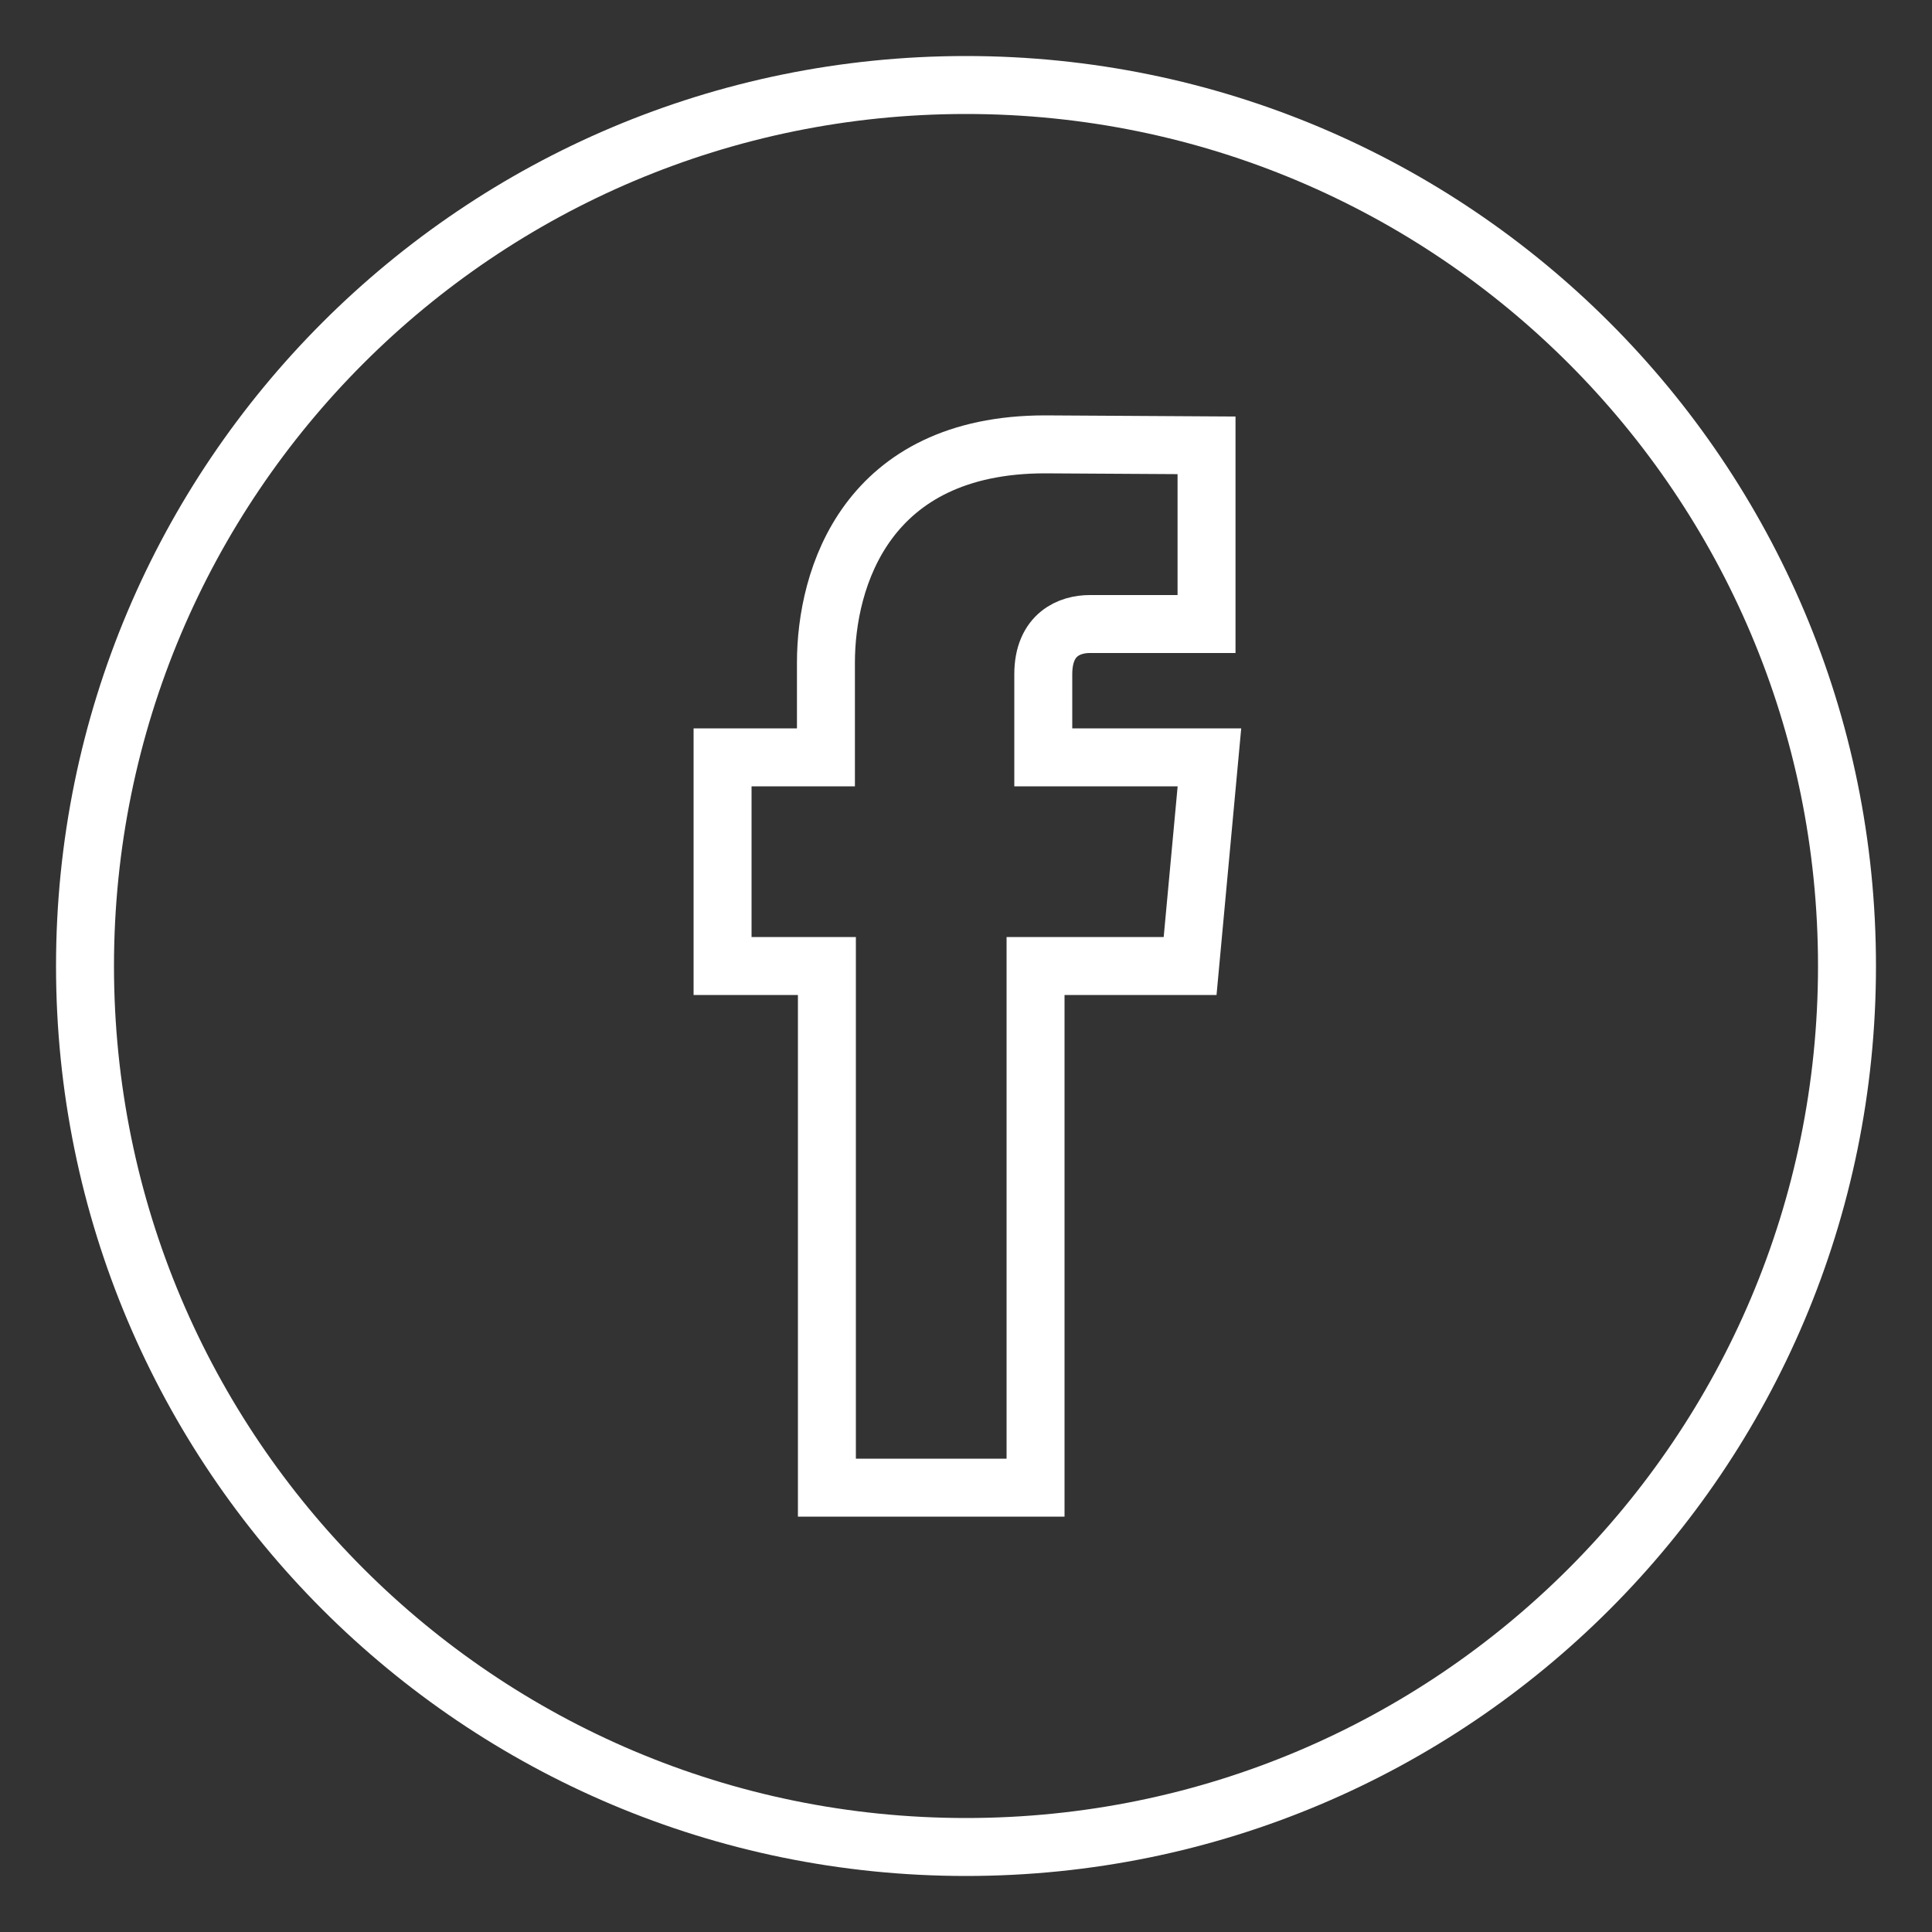
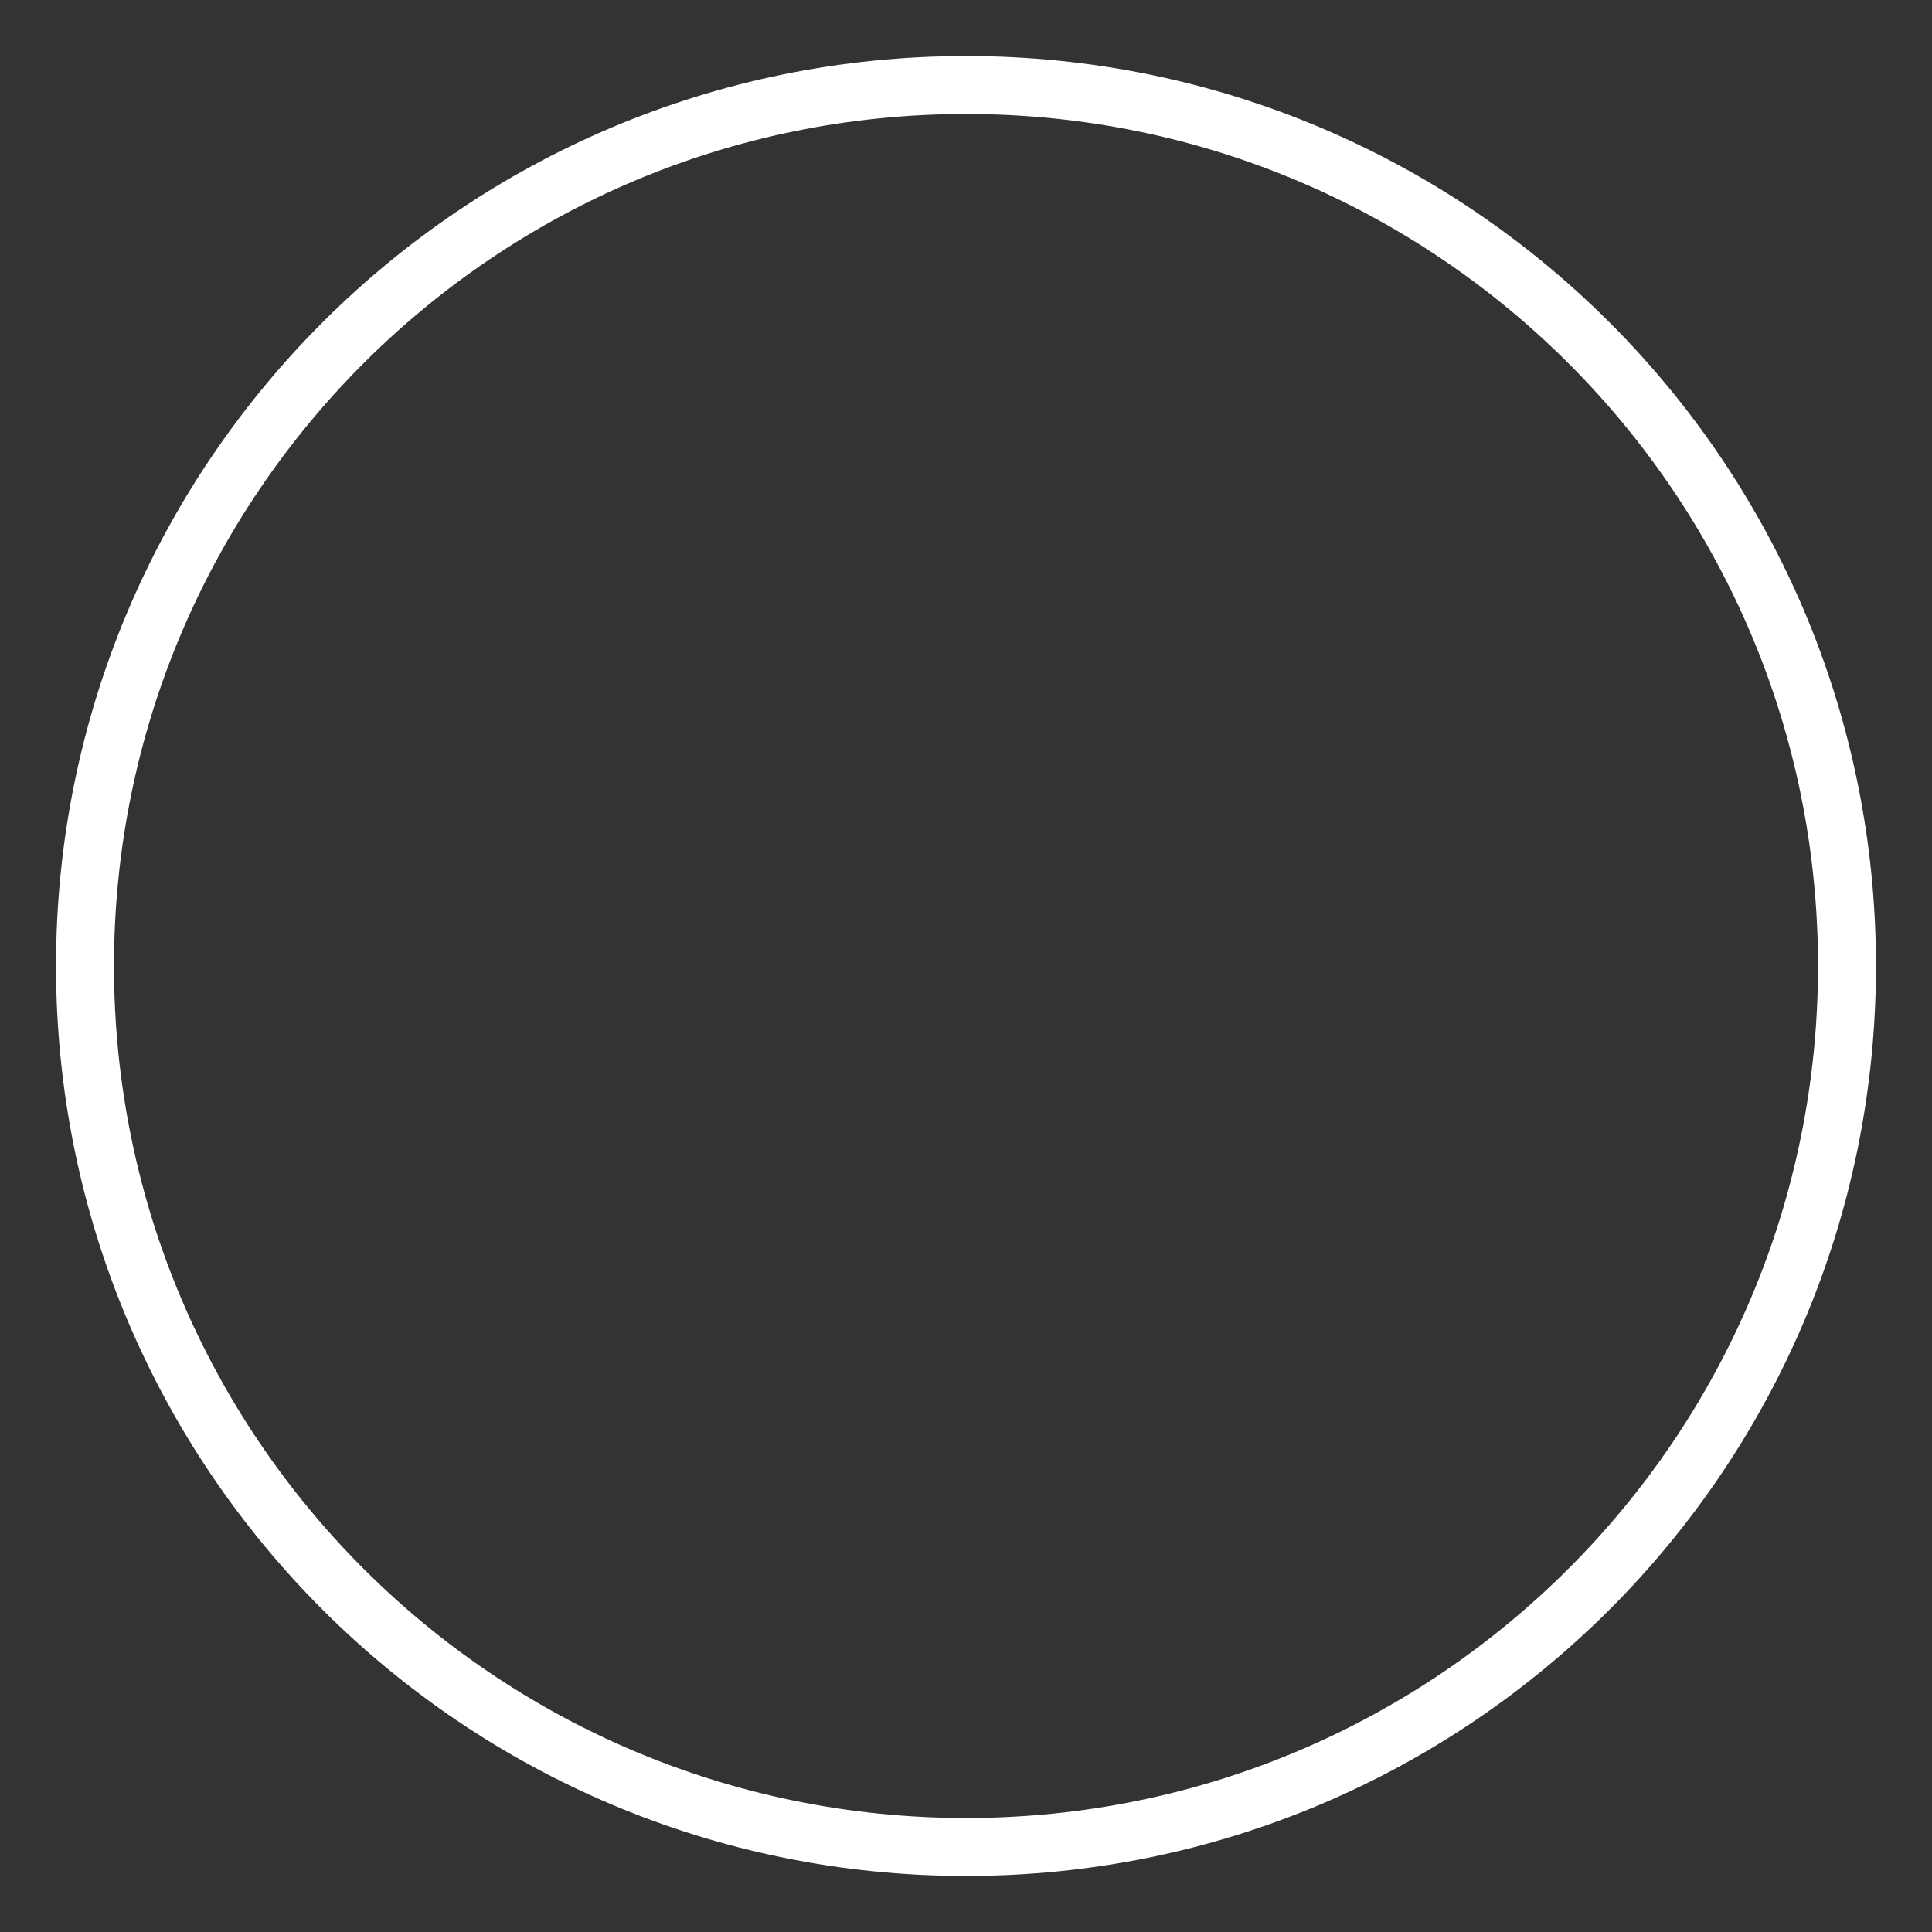
<svg xmlns="http://www.w3.org/2000/svg" version="1.1" id="Capa_1" x="0px" y="0px" viewBox="0 0 200 200" style="enable-background:new 0 0 200 200;" xml:space="preserve">
  <rect x="0" y="0" width="200" height="200" fill="#333333" stroke="none" />
  <style type="text/css">
	.st0{fill:none;stroke:#FFFFFF;stroke-width:6;stroke-miterlimit:10;}
</style>
  <g>
    <path id="XMLID_21_" class="st0" d="M191.2,100c0-50.4-40.8-91.2-91.2-91.2C49.6,8.8,8.8,49.6,8.8,100s40.8,91.2,91.2,91.2   S191.2,150.4,191.2,100z" />
-     <path id="XMLID_19_" class="st0" d="M108,78.4v-8.6c0-4.2,2.8-5.2,4.8-5.2s12.1,0,12.1,0V46.1L108.2,46   c-18.5,0-22.7,13.8-22.7,22.6v9.8H74.8V100h10.8c0,24.5,0,54,0,54h21.6c0,0,0-29.8,0-54h16l2-21.6H108z" />
  </g>
</svg>